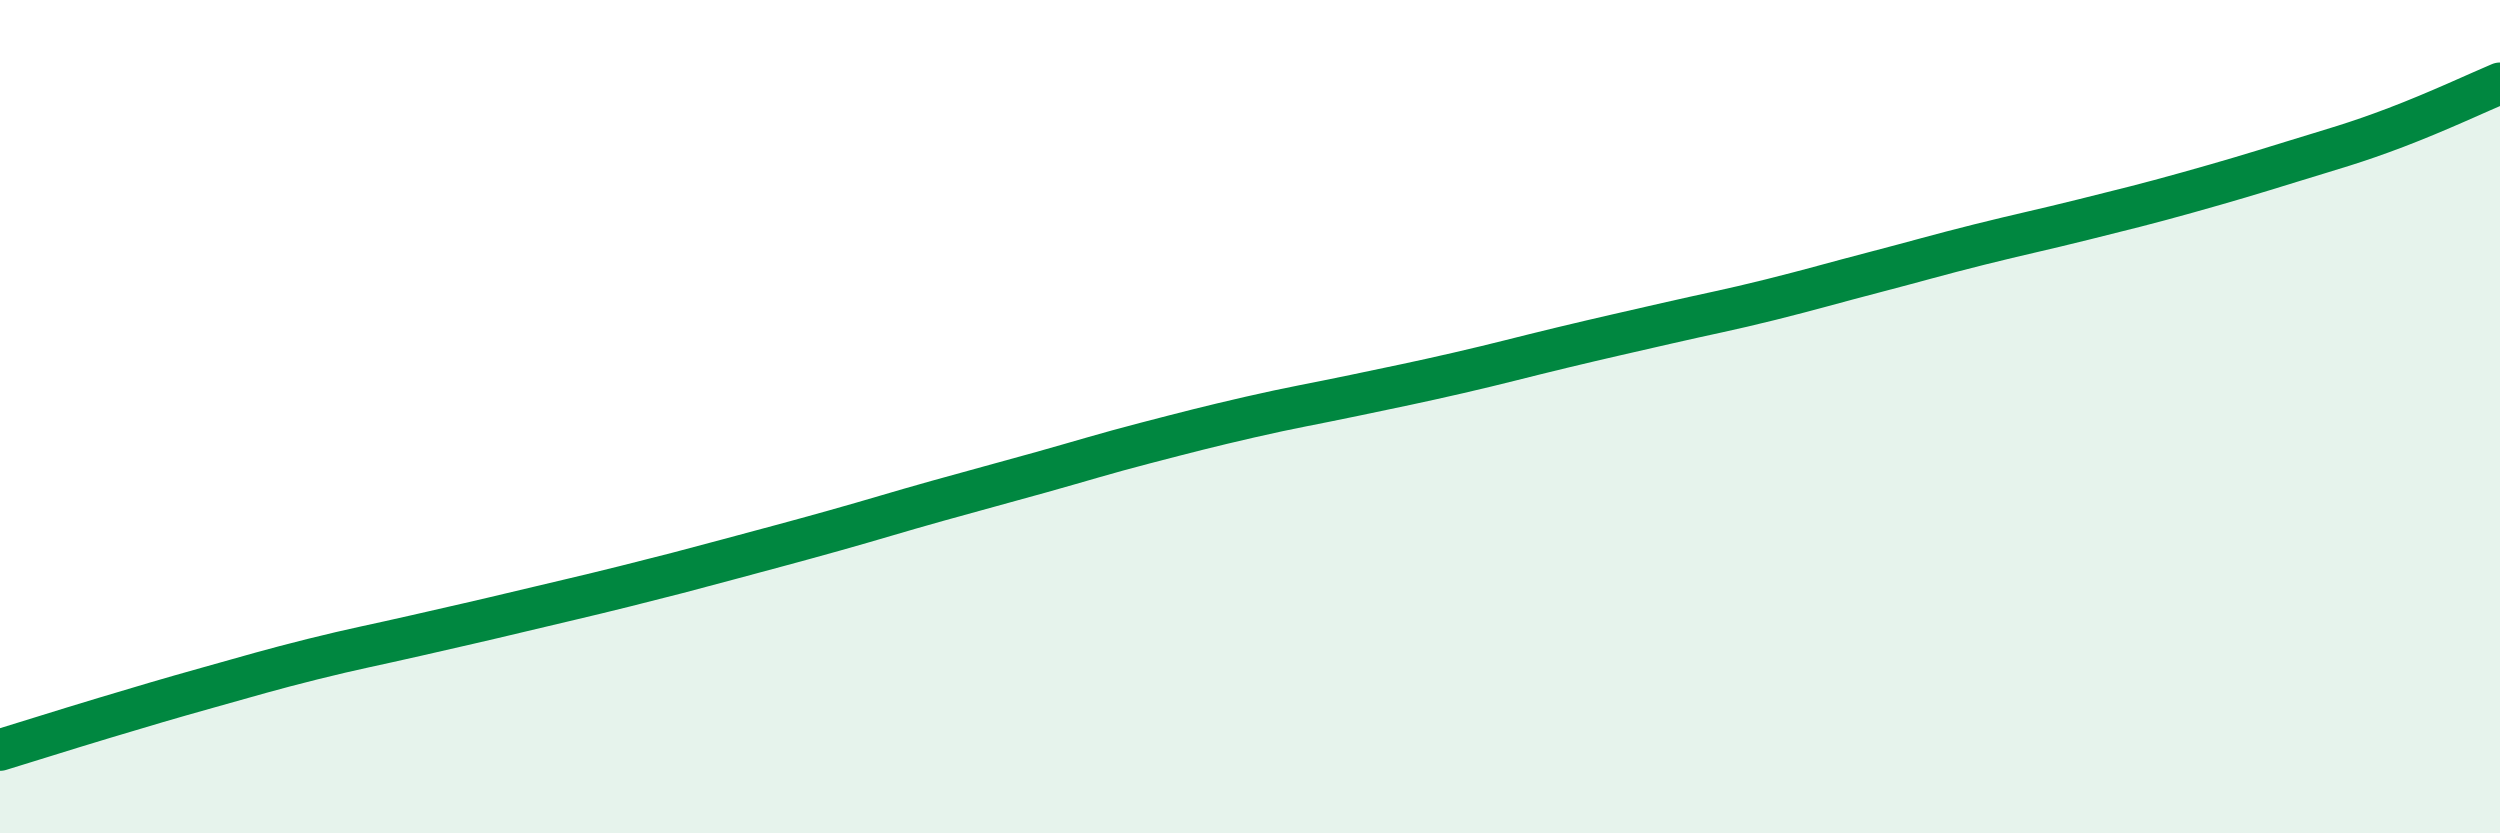
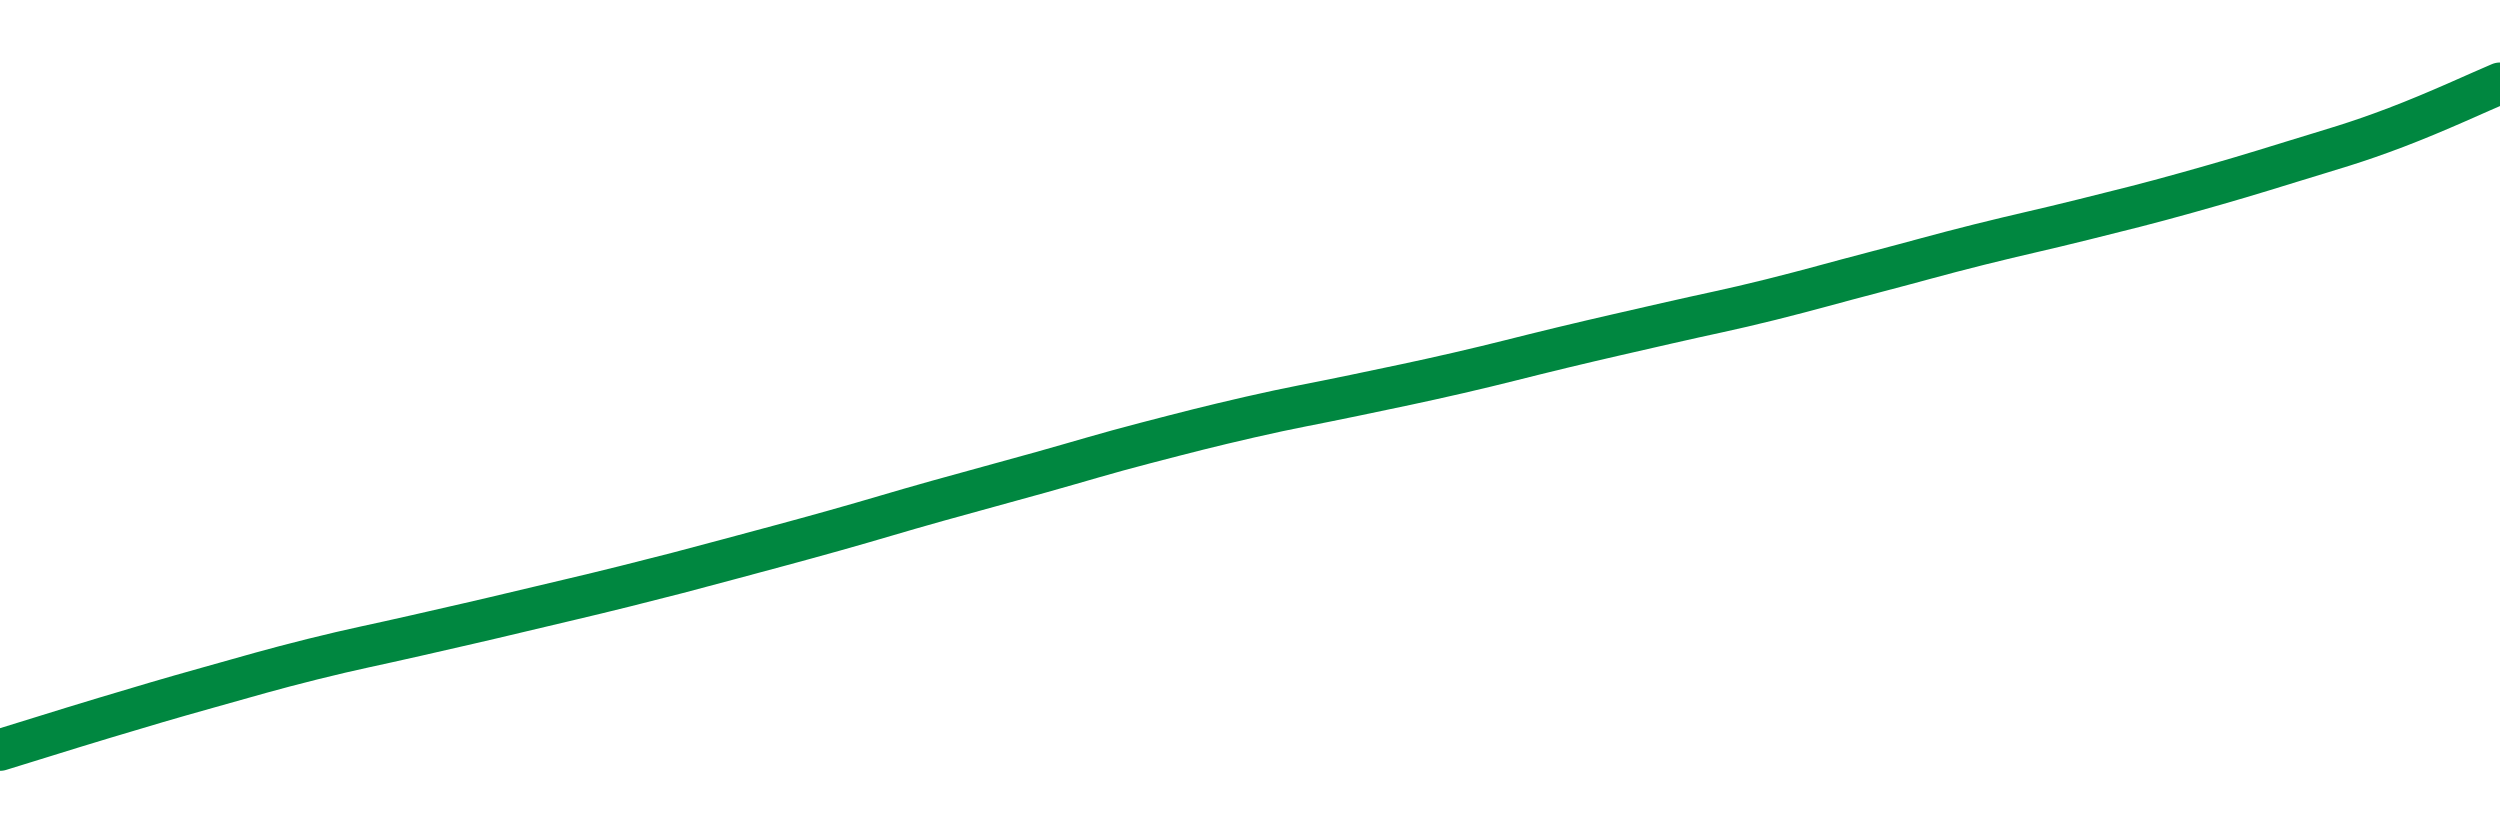
<svg xmlns="http://www.w3.org/2000/svg" width="60" height="20" viewBox="0 0 60 20">
-   <path d="M 0,18 C 0.5,17.85 1.5,17.53 2.5,17.23 C 3.5,16.93 4,16.78 5,16.5 C 6,16.22 6.5,16.07 7.5,15.82 C 8.5,15.57 9,15.48 10,15.25 C 11,15.02 11.5,14.91 12.5,14.67 C 13.5,14.43 14,14.32 15,14.07 C 16,13.82 16.5,13.69 17.5,13.42 C 18.5,13.15 19,13.02 20,12.74 C 21,12.46 21.5,12.3 22.5,12.02 C 23.5,11.74 24,11.61 25,11.33 C 26,11.05 26.5,10.89 27.5,10.63 C 28.5,10.37 29,10.24 30,10.01 C 31,9.78 31.5,9.7 32.5,9.49 C 33.5,9.28 34,9.18 35,8.95 C 36,8.72 36.5,8.58 37.5,8.34 C 38.5,8.1 39,7.99 40,7.76 C 41,7.53 41.5,7.44 42.5,7.19 C 43.5,6.94 44,6.79 45,6.53 C 46,6.27 46.5,6.12 47.5,5.87 C 48.5,5.62 49,5.52 50,5.27 C 51,5.02 51.5,4.9 52.5,4.62 C 53.5,4.34 54,4.19 55,3.88 C 56,3.57 56.5,3.44 57.5,3.06 C 58.5,2.68 59.5,2.21 60,2L60 20L0 20Z" fill="#008740" opacity="0.1" stroke-linecap="round" stroke-linejoin="round" />
  <path d="M 0,18 C 0.5,17.85 1.5,17.53 2.5,17.23 C 3.5,16.93 4,16.78 5,16.5 C 6,16.22 6.5,16.07 7.5,15.82 C 8.5,15.57 9,15.48 10,15.25 C 11,15.02 11.5,14.91 12.5,14.67 C 13.5,14.43 14,14.32 15,14.07 C 16,13.82 16.5,13.69 17.5,13.42 C 18.5,13.15 19,13.02 20,12.74 C 21,12.46 21.5,12.3 22.5,12.02 C 23.5,11.74 24,11.61 25,11.33 C 26,11.05 26.5,10.89 27.5,10.63 C 28.5,10.37 29,10.24 30,10.01 C 31,9.78 31.5,9.7 32.5,9.49 C 33.5,9.28 34,9.18 35,8.95 C 36,8.72 36.5,8.58 37.5,8.34 C 38.5,8.1 39,7.99 40,7.76 C 41,7.53 41.5,7.44 42.5,7.19 C 43.5,6.94 44,6.79 45,6.53 C 46,6.27 46.5,6.12 47.5,5.87 C 48.5,5.62 49,5.52 50,5.27 C 51,5.02 51.5,4.9 52.5,4.62 C 53.5,4.34 54,4.19 55,3.88 C 56,3.57 56.5,3.44 57.5,3.06 C 58.5,2.68 59.5,2.21 60,2" stroke="#008740" stroke-width="1" fill="none" stroke-linecap="round" stroke-linejoin="round" />
</svg>